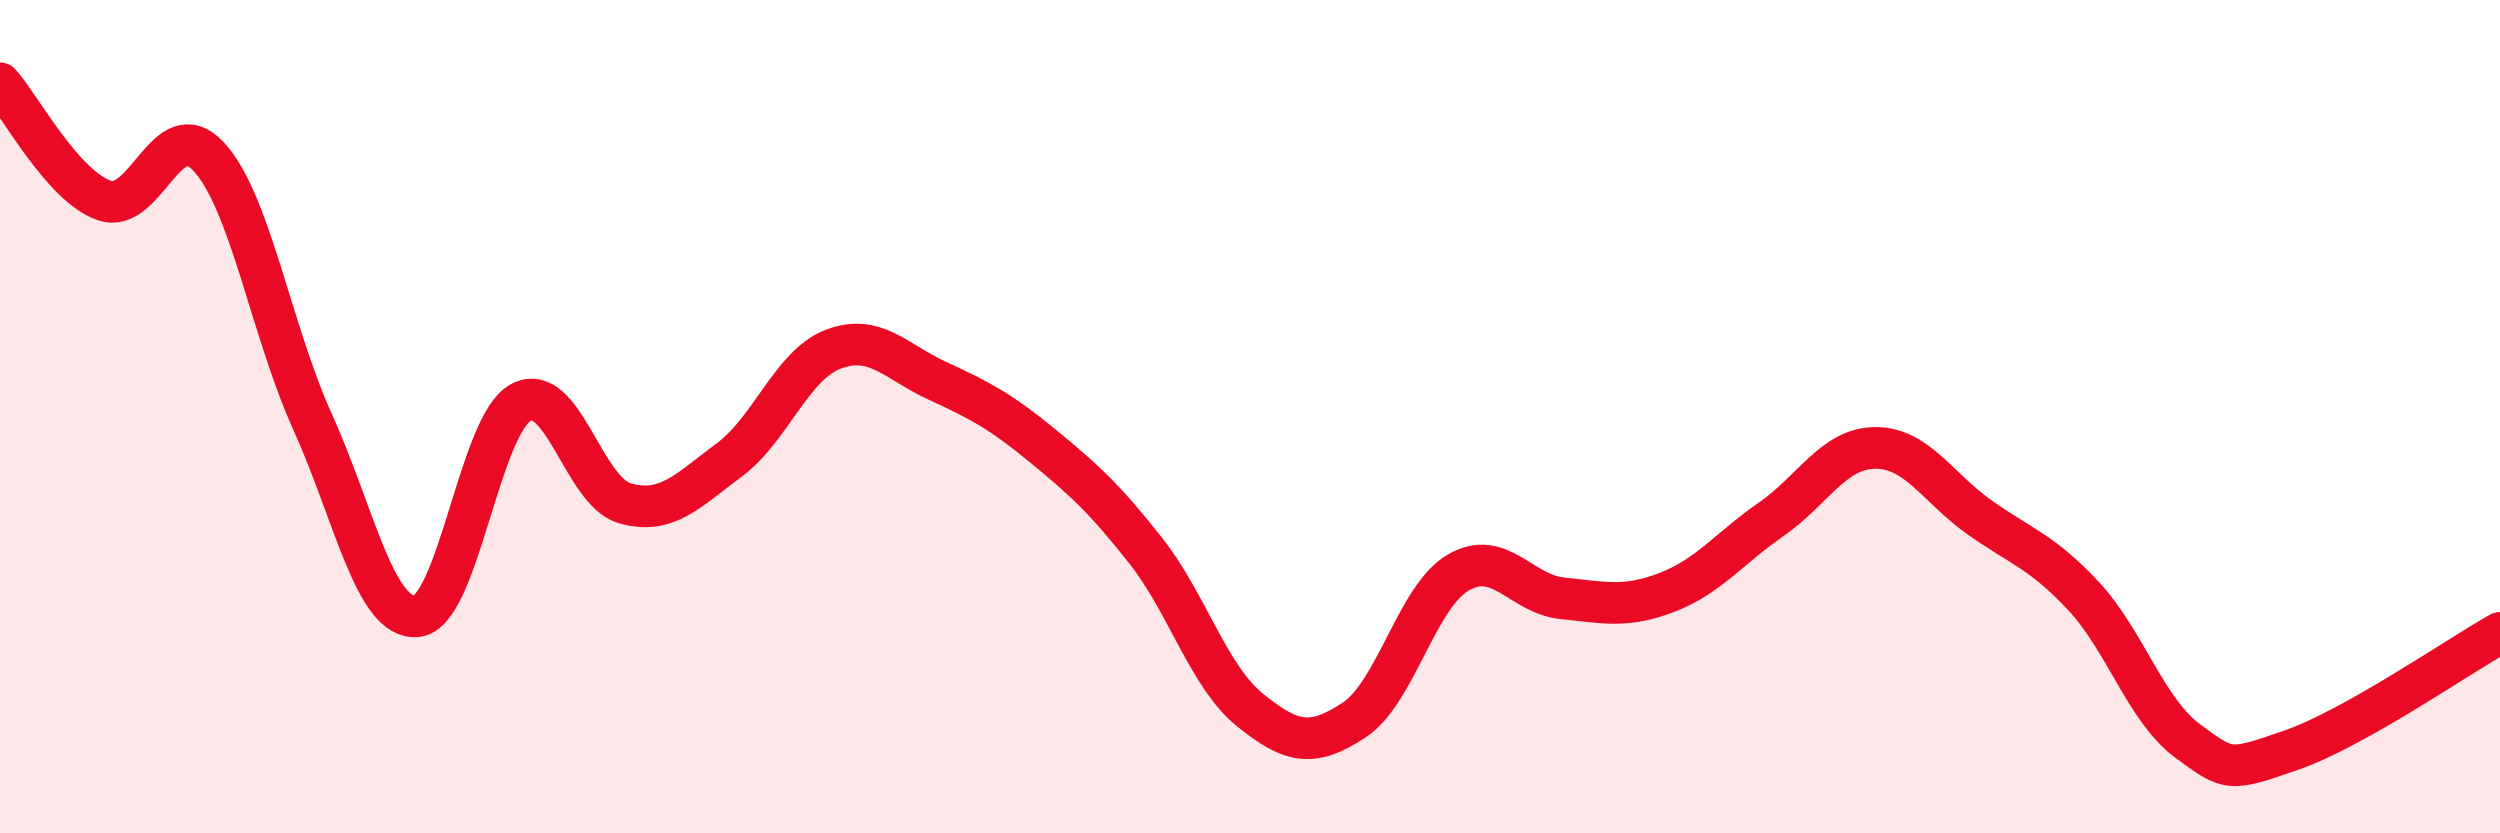
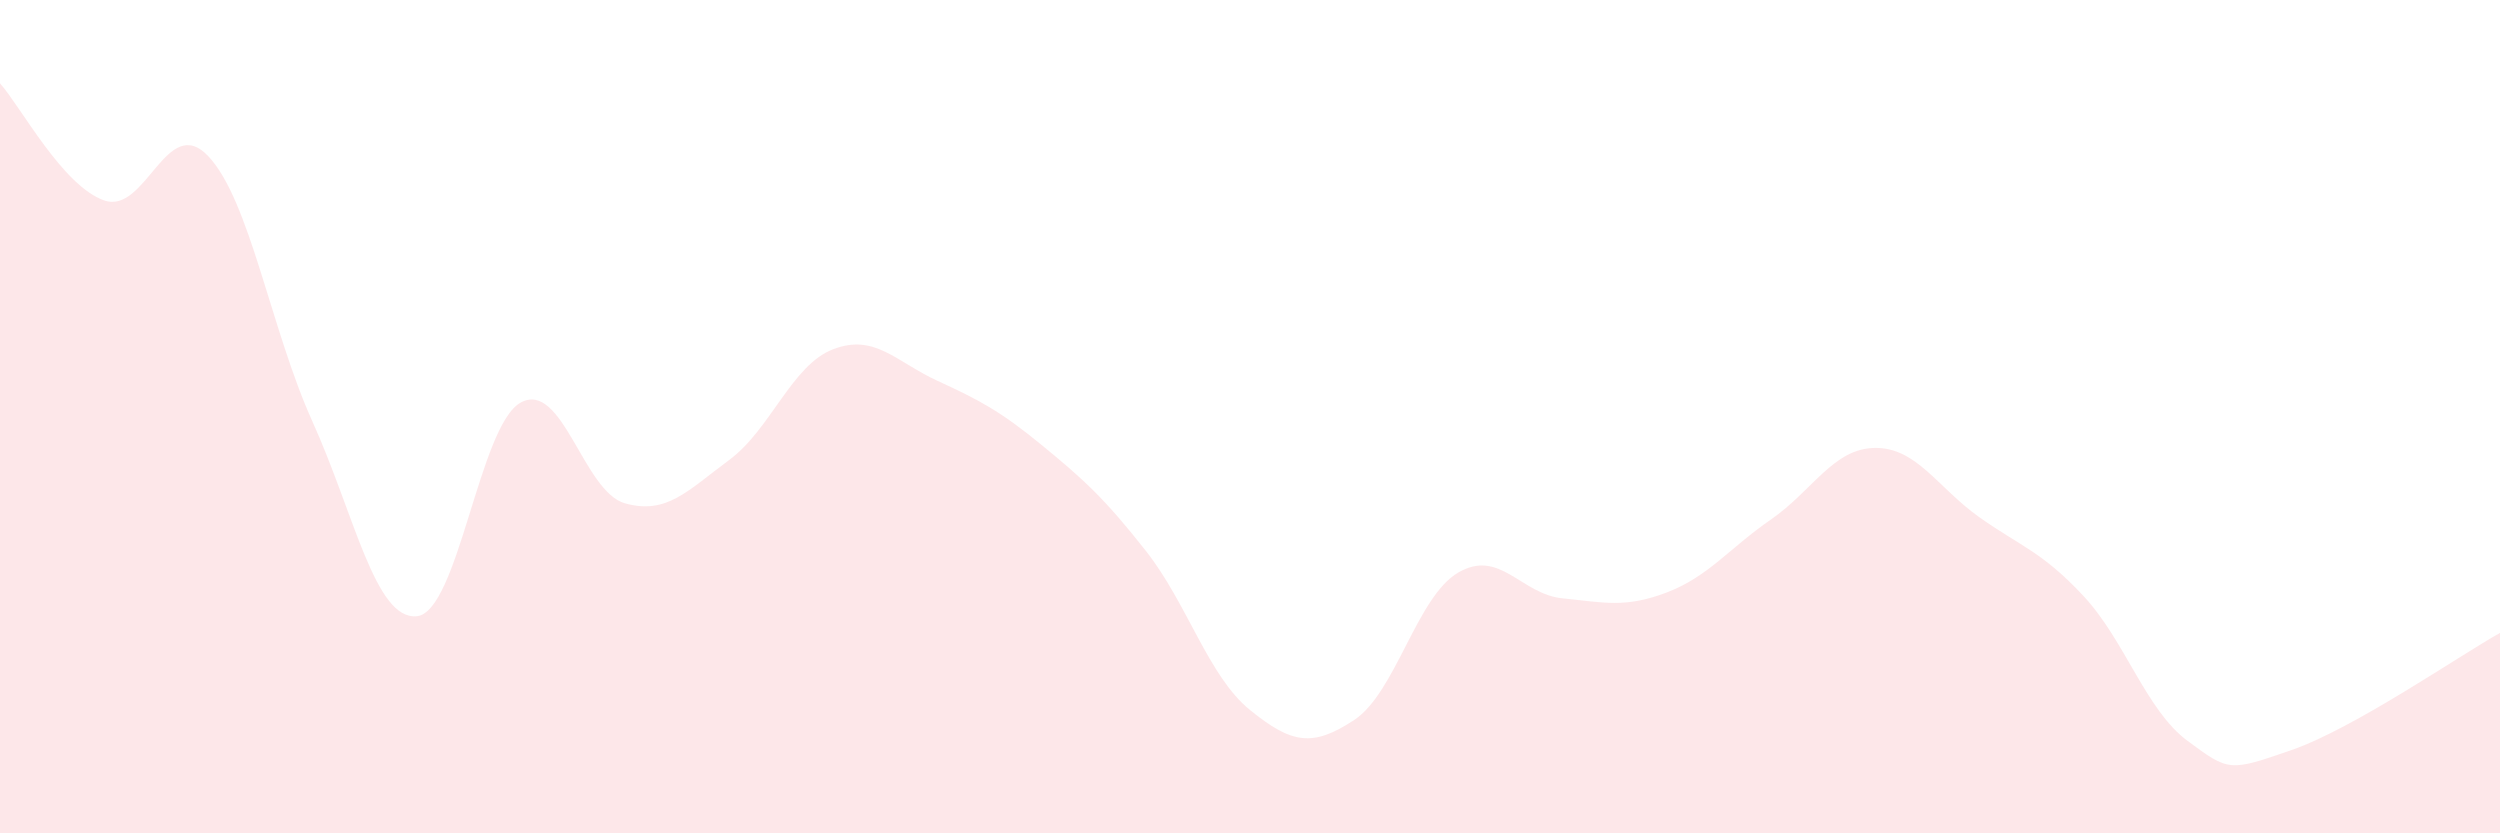
<svg xmlns="http://www.w3.org/2000/svg" width="60" height="20" viewBox="0 0 60 20">
  <path d="M 0,2 C 0.5,2.56 1.5,4.46 2.5,4.81 C 3.5,5.16 4,2.69 5,3.75 C 6,4.81 6.5,7.91 7.5,10.12 C 8.5,12.33 9,14.88 10,14.79 C 11,14.7 11.5,10.2 12.5,9.66 C 13.5,9.12 14,11.8 15,12.08 C 16,12.36 16.5,11.78 17.5,11.04 C 18.5,10.3 19,8.76 20,8.38 C 21,8 21.5,8.68 22.5,9.14 C 23.5,9.6 24,9.86 25,10.68 C 26,11.5 26.5,11.95 27.5,13.22 C 28.5,14.49 29,16.23 30,17.04 C 31,17.85 31.5,17.94 32.5,17.28 C 33.5,16.62 34,14.32 35,13.74 C 36,13.16 36.5,14.26 37.5,14.36 C 38.5,14.46 39,14.6 40,14.22 C 41,13.84 41.5,13.16 42.5,12.47 C 43.5,11.78 44,10.76 45,10.75 C 46,10.74 46.5,11.7 47.5,12.41 C 48.5,13.12 49,13.23 50,14.3 C 51,15.37 51.5,17.04 52.5,17.78 C 53.5,18.52 53.5,18.52 55,18 C 56.5,17.48 59,15.75 60,15.19L60 20L0 20Z" fill="#EB0A25" opacity="0.1" stroke-linecap="round" stroke-linejoin="round" />
-   <path d="M 0,2 C 0.5,2.56 1.5,4.46 2.5,4.81 C 3.5,5.16 4,2.69 5,3.75 C 6,4.81 6.5,7.91 7.5,10.12 C 8.5,12.33 9,14.88 10,14.79 C 11,14.7 11.5,10.2 12.5,9.66 C 13.5,9.12 14,11.8 15,12.08 C 16,12.36 16.5,11.78 17.5,11.04 C 18.5,10.3 19,8.76 20,8.38 C 21,8 21.5,8.68 22.5,9.14 C 23.5,9.6 24,9.86 25,10.68 C 26,11.5 26.5,11.95 27.5,13.22 C 28.5,14.49 29,16.23 30,17.04 C 31,17.85 31.5,17.94 32.5,17.28 C 33.5,16.62 34,14.32 35,13.74 C 36,13.16 36.5,14.26 37.5,14.36 C 38.5,14.46 39,14.6 40,14.22 C 41,13.84 41.5,13.16 42.5,12.47 C 43.5,11.78 44,10.76 45,10.75 C 46,10.74 46.5,11.7 47.5,12.41 C 48.5,13.12 49,13.23 50,14.3 C 51,15.37 51.5,17.04 52.5,17.78 C 53.5,18.52 53.5,18.52 55,18 C 56.5,17.48 59,15.75 60,15.19" stroke="#EB0A25" stroke-width="1" fill="none" stroke-linecap="round" stroke-linejoin="round" />
</svg>